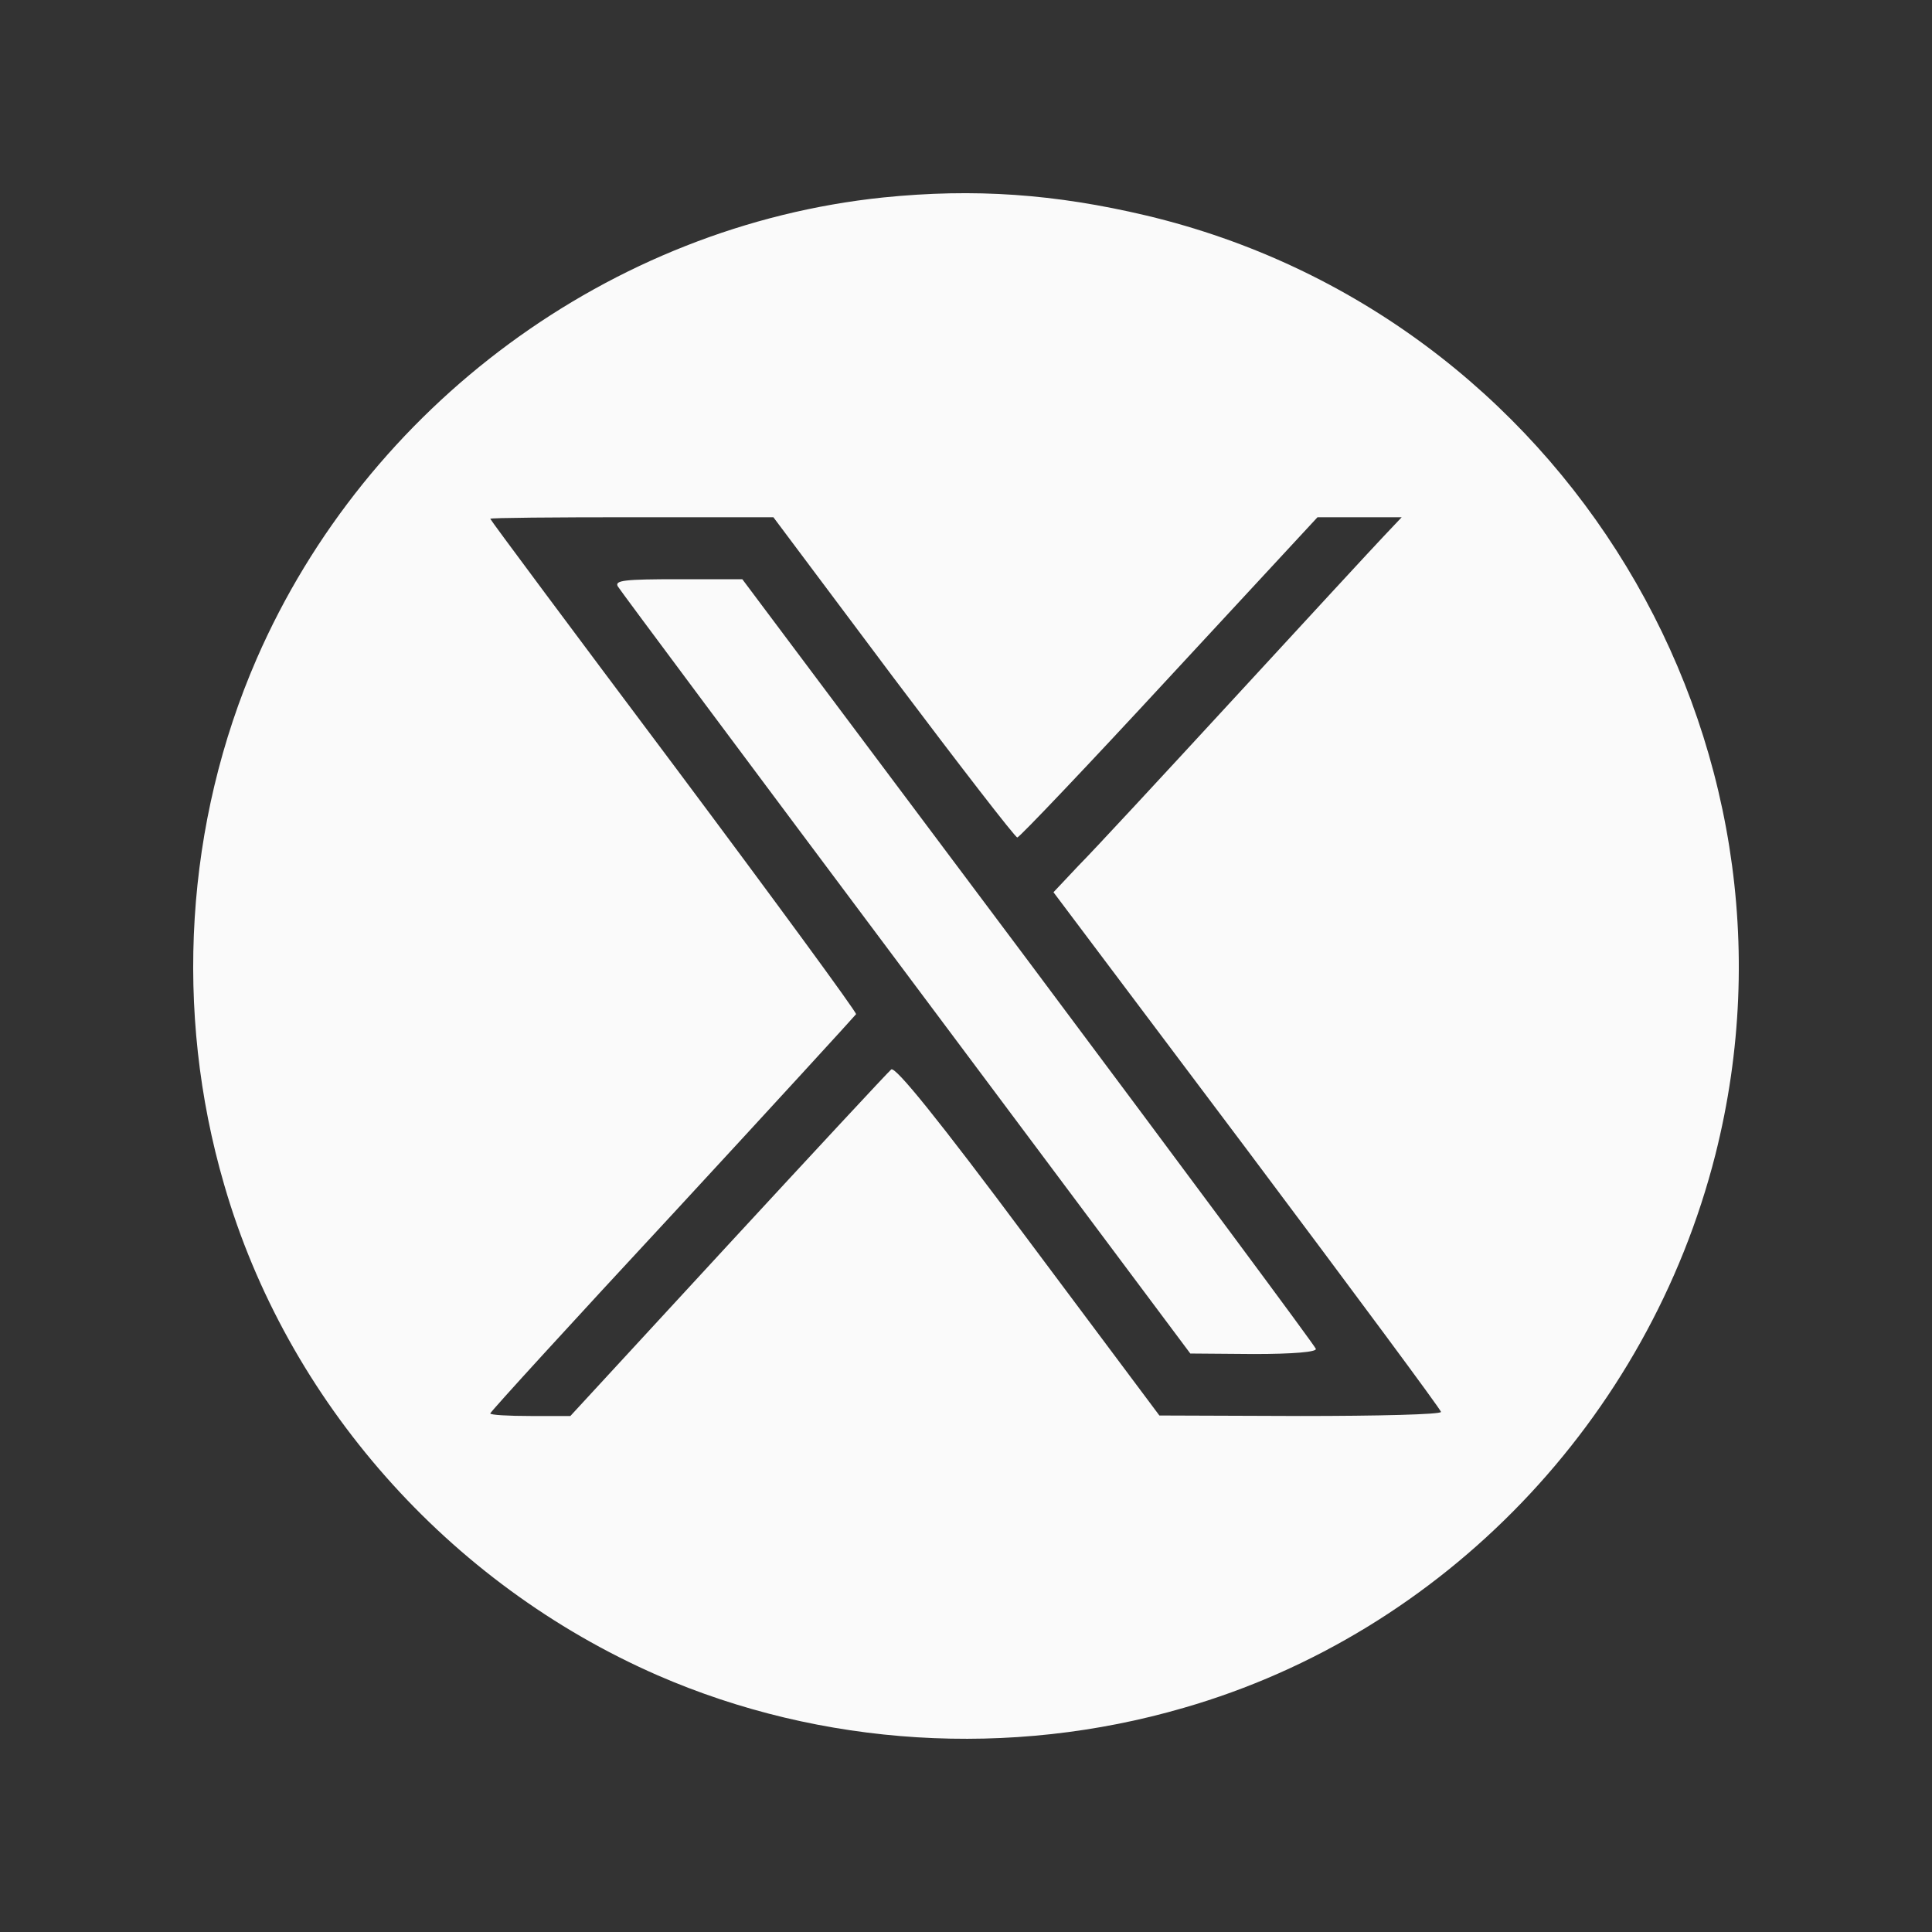
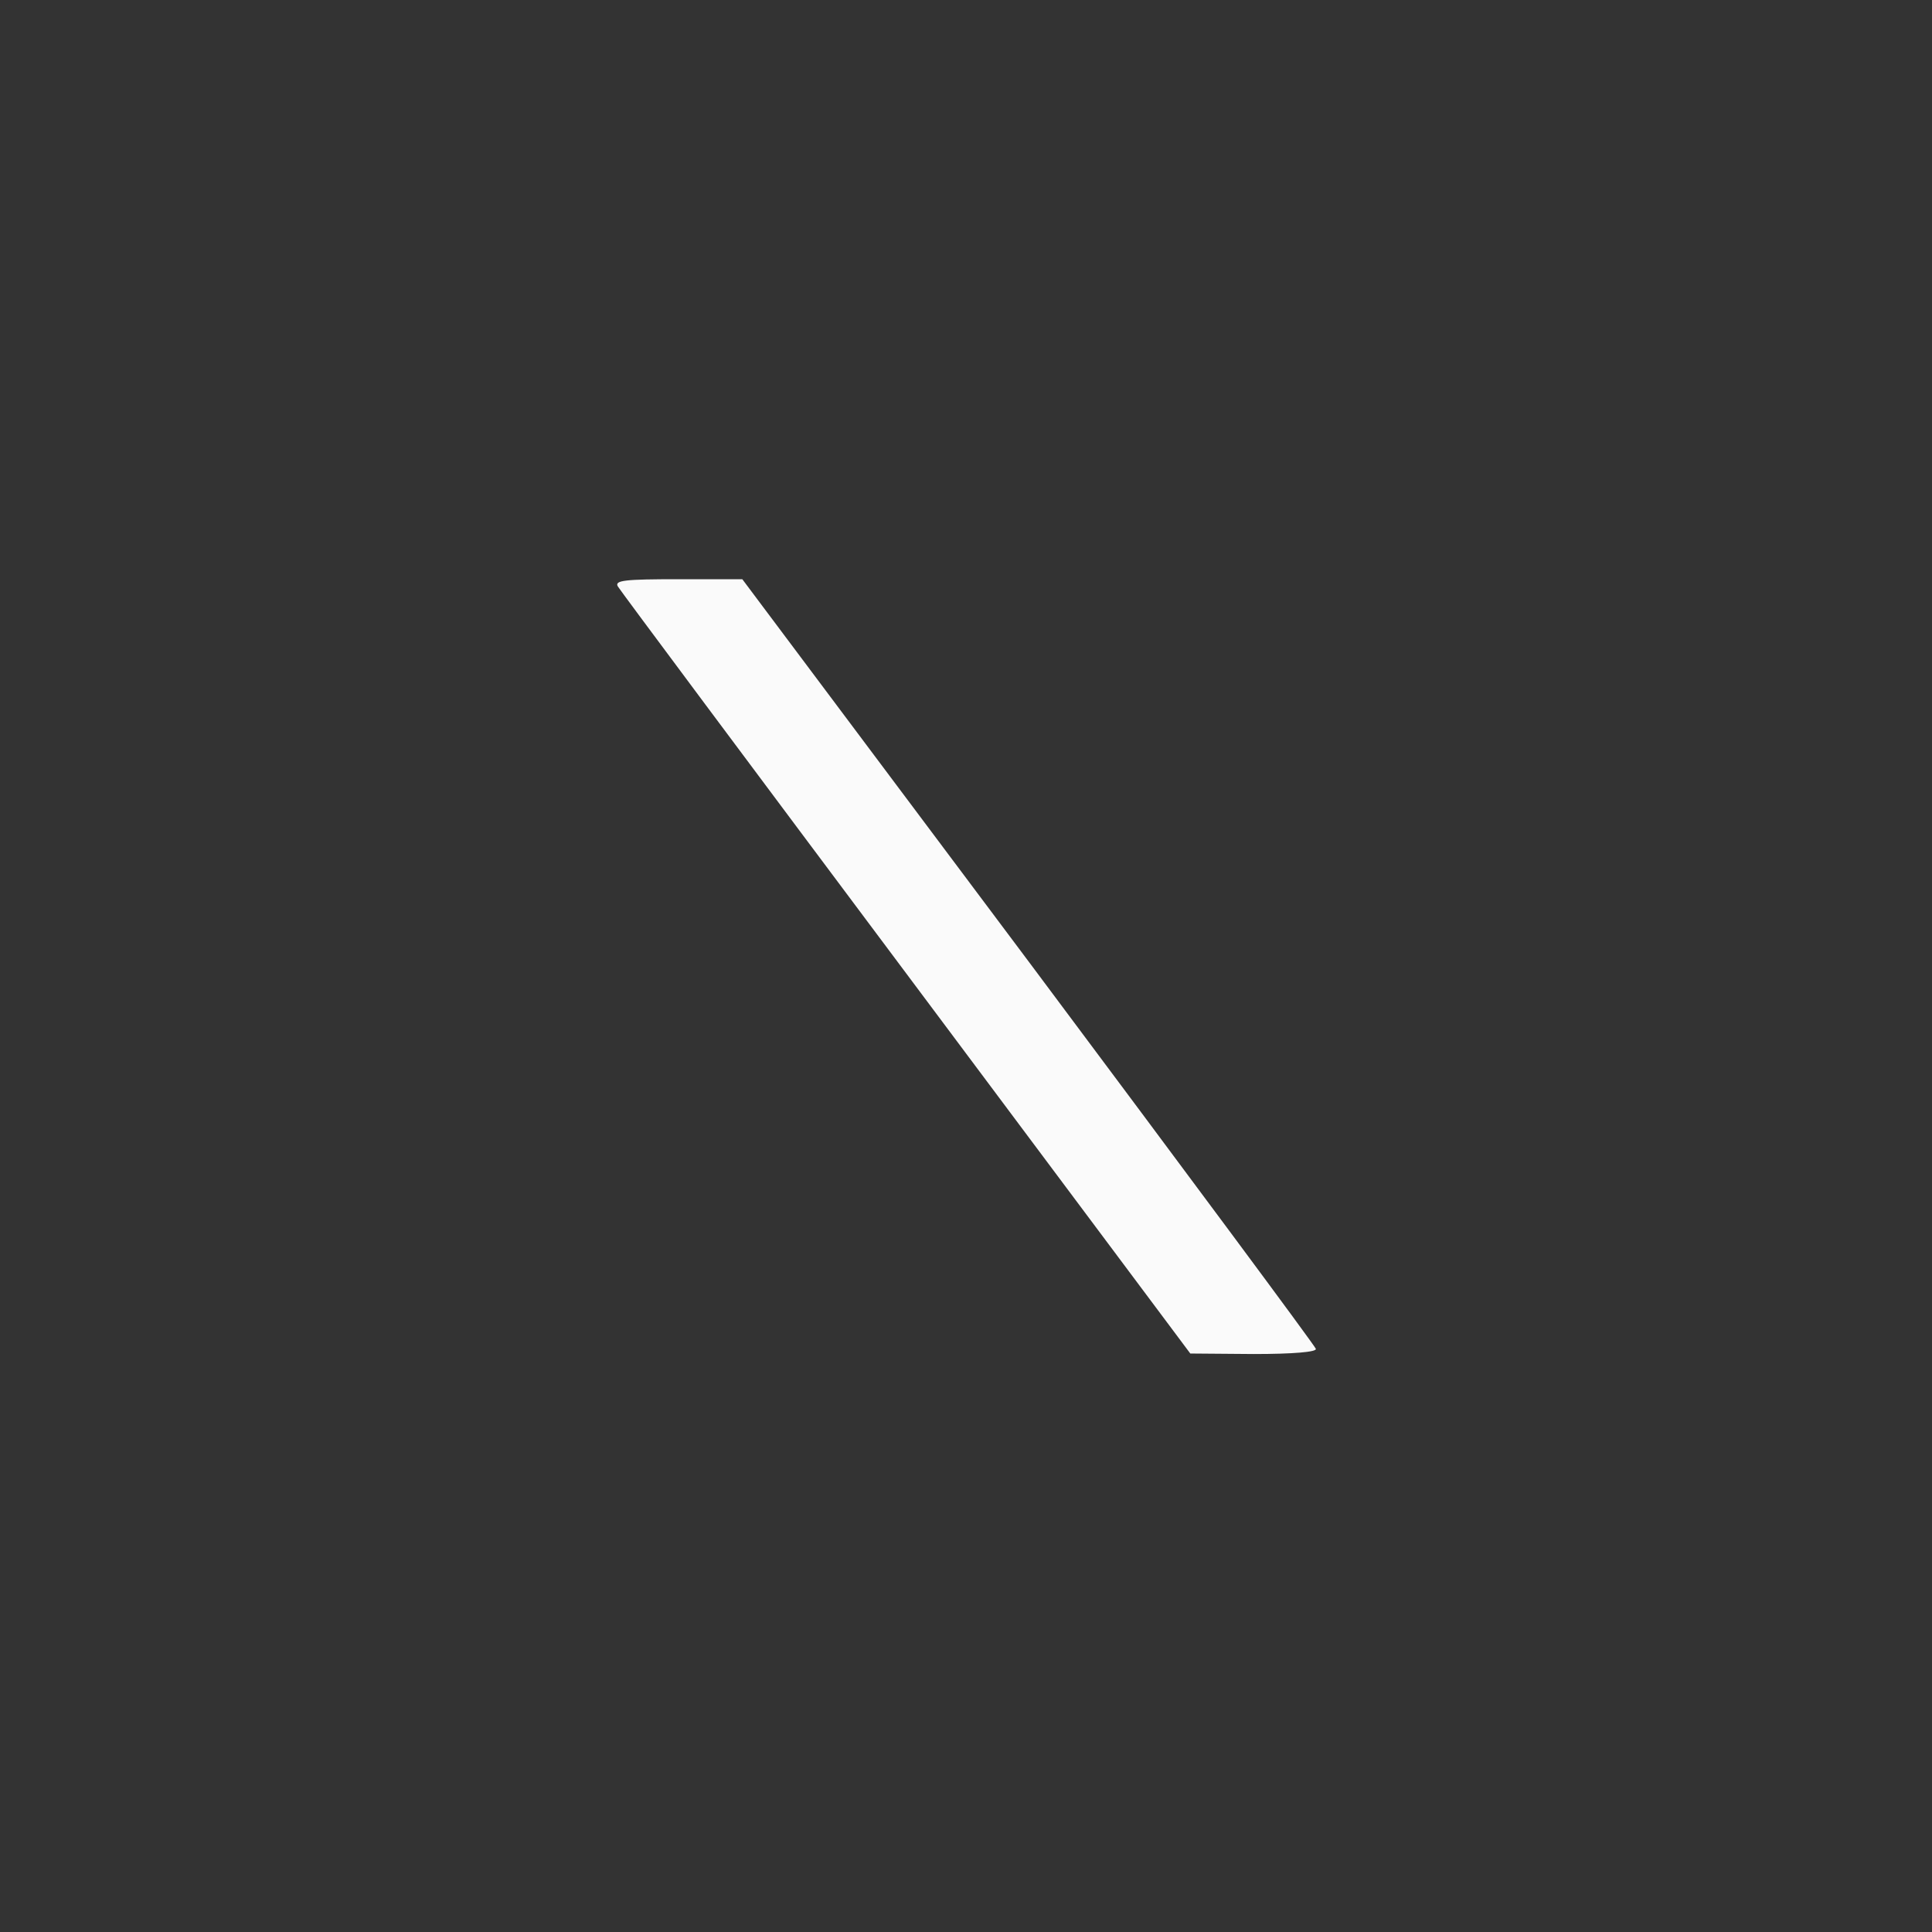
<svg xmlns="http://www.w3.org/2000/svg" width="50" height="50" viewBox="0 0 50 50" fill="none">
  <rect x="0" y="0" width="50" height="50" fill="#333333" stroke="none" />
-   <path d="M22.851 5.111C15.803 5.847 9.506 10.485 6.643 17.049C4.798 21.287 4.491 26.166 5.801 30.658C7.419 36.259 11.605 40.991 17.02 43.357C21.259 45.202 26.14 45.508 30.634 44.199C37.36 42.261 42.655 36.74 44.394 29.882C47.108 19.134 40.449 8.145 29.671 5.579C27.303 5.018 25.218 4.87 22.851 5.111ZM23.118 17.53C24.829 19.803 26.274 21.674 26.328 21.674C26.381 21.674 28.16 19.803 30.259 17.53L34.097 13.386H36.276L35.808 13.881C35.541 14.161 33.803 16.046 31.944 18.065C30.085 20.084 28.267 22.048 27.905 22.41L27.264 23.091L32.278 29.762C35.033 33.438 37.293 36.485 37.293 36.54C37.293 36.607 35.648 36.646 33.655 36.646L30.005 36.633L26.608 32.088C24.268 28.946 23.172 27.596 23.065 27.677C22.985 27.743 21.085 29.789 18.839 32.222L14.761 36.646H13.73C13.156 36.646 12.688 36.619 12.688 36.58C12.688 36.54 14.814 34.213 17.408 31.419C19.989 28.626 22.129 26.286 22.155 26.247C22.169 26.192 20.043 23.292 17.435 19.803C14.828 16.327 12.688 13.453 12.688 13.426C12.688 13.4 14.332 13.386 16.352 13.386H20.015L23.118 17.53Z" fill="#FAFAFA" />
  <path d="M15.99 15.177C16.043 15.271 19.412 19.789 23.451 25.189L30.805 35.029L32.45 35.042C33.466 35.042 34.082 34.989 34.054 34.908C34.042 34.842 30.685 30.324 26.62 24.883L19.211 14.99H17.554C16.177 14.99 15.896 15.018 15.99 15.177Z" fill="#FAFAFA" />
</svg>